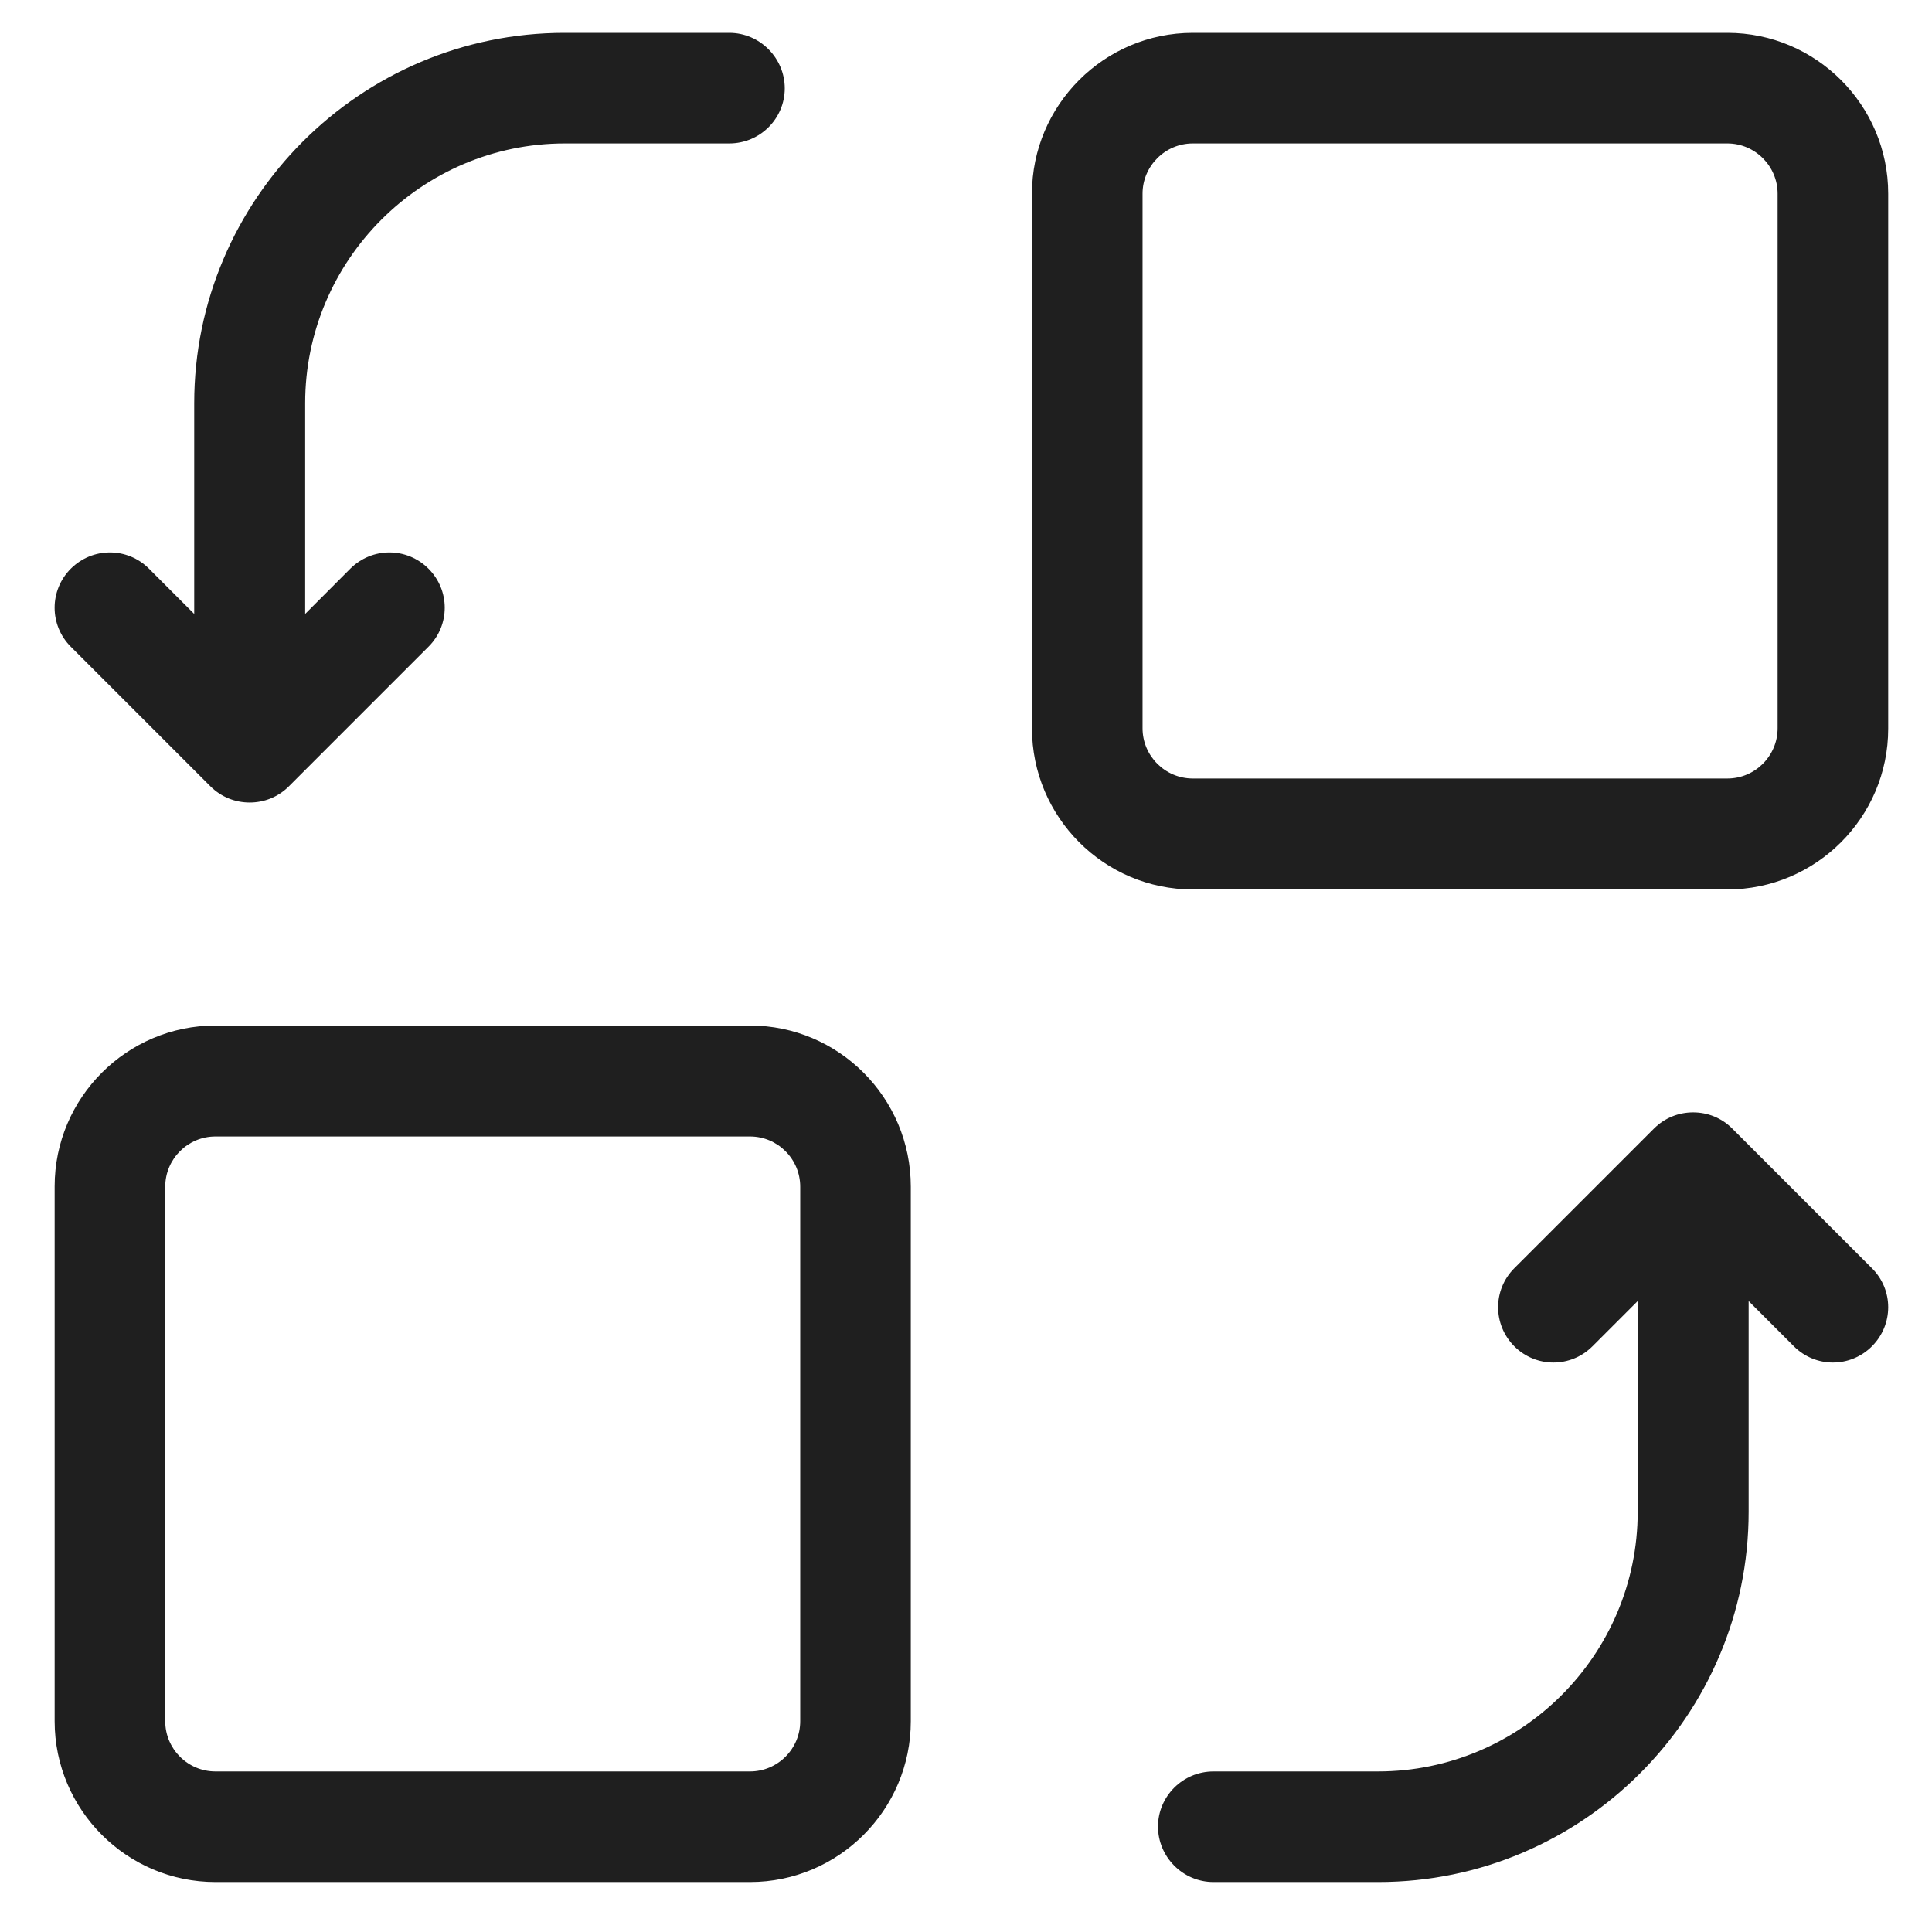
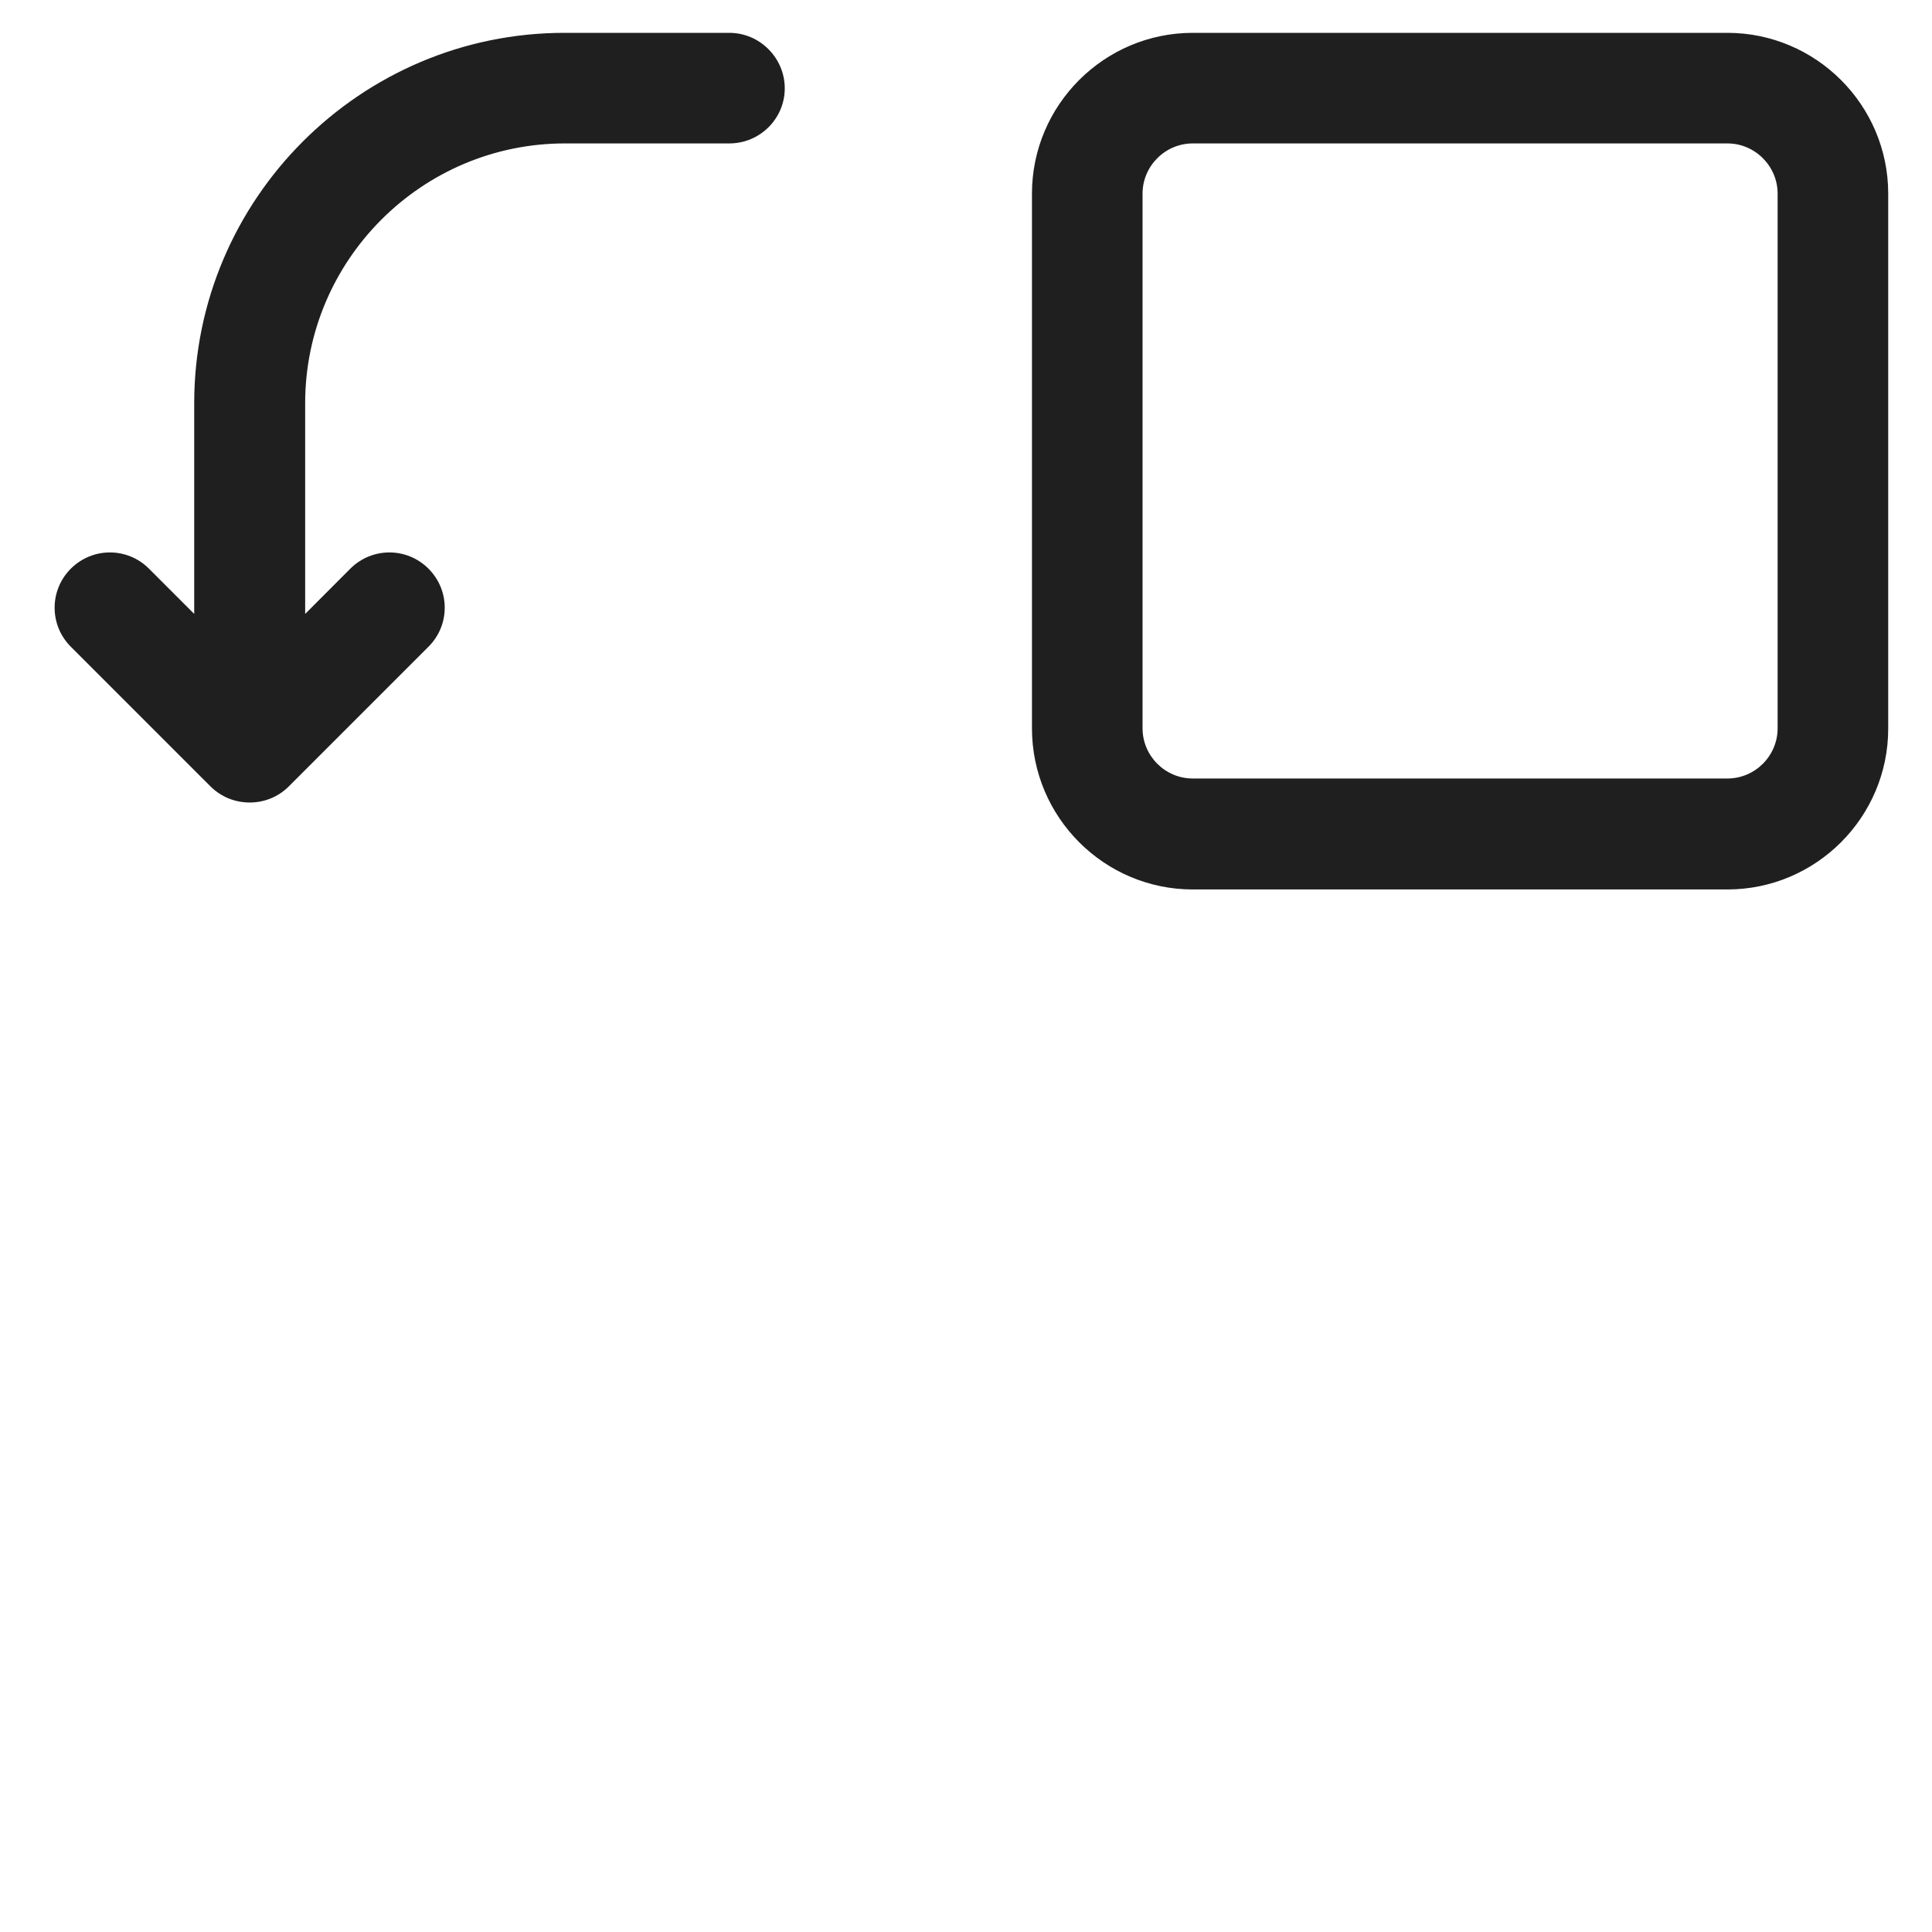
<svg xmlns="http://www.w3.org/2000/svg" width="21" height="21" viewBox="0 0 21 21" fill="none">
  <path fill-rule="evenodd" clip-rule="evenodd" d="M6.136 0.357H7.927C8.261 0.357 8.53 0.632 8.53 0.96C8.53 1.29 8.26 1.559 7.927 1.559H6.14C4.585 1.559 3.317 2.827 3.317 4.383V6.673L3.808 6.181C4.044 5.946 4.422 5.946 4.657 6.181C4.893 6.416 4.893 6.795 4.657 7.03L3.14 8.547C3.023 8.664 2.87 8.723 2.714 8.723C2.557 8.723 2.405 8.664 2.287 8.547L0.77 7.03C0.535 6.795 0.535 6.416 0.77 6.181C1.006 5.946 1.384 5.946 1.619 6.181L2.111 6.673V4.383C2.111 2.165 3.918 0.357 6.136 0.357ZM18.776 9.668H12.965C12.002 9.668 11.217 8.883 11.217 7.916V2.105C11.217 1.142 12.002 0.357 12.965 0.357H18.776C19.739 0.357 20.524 1.142 20.524 2.105V7.92C20.524 8.883 19.739 9.668 18.776 9.668ZM12.965 1.559C12.665 1.559 12.419 1.805 12.419 2.105V7.916C12.419 8.217 12.665 8.462 12.965 8.462H18.776C19.076 8.462 19.322 8.217 19.322 7.916V2.105C19.322 1.805 19.076 1.559 18.776 1.559H12.965Z" fill="#1F1F1F" />
-   <path fill-rule="evenodd" clip-rule="evenodd" d="M14.981 20.457H13.19C12.856 20.457 12.587 20.183 12.587 19.854C12.587 19.525 12.857 19.255 13.19 19.255H14.977C16.533 19.255 17.801 17.988 17.801 16.432V14.142L17.309 14.634C17.074 14.869 16.696 14.869 16.46 14.634C16.225 14.398 16.225 14.02 16.46 13.785L17.977 12.268C18.095 12.15 18.247 12.091 18.404 12.091C18.56 12.091 18.713 12.15 18.83 12.268L20.347 13.785C20.583 14.02 20.583 14.398 20.347 14.634C20.112 14.869 19.734 14.869 19.499 14.634L19.007 14.142V16.432C19.007 18.65 17.2 20.457 14.981 20.457ZM2.342 11.147H8.152C9.116 11.147 9.9 11.932 9.9 12.899V18.709C9.9 19.672 9.115 20.457 8.152 20.457H2.342C1.379 20.457 0.594 19.672 0.594 18.709V12.895C0.594 11.932 1.379 11.147 2.342 11.147ZM8.152 19.255C8.453 19.255 8.698 19.01 8.698 18.709V12.899C8.698 12.598 8.453 12.353 8.152 12.353H2.342C2.041 12.353 1.796 12.598 1.796 12.899V18.709C1.796 19.01 2.041 19.255 2.342 19.255H8.152Z" fill="#1F1F1F" />
</svg>